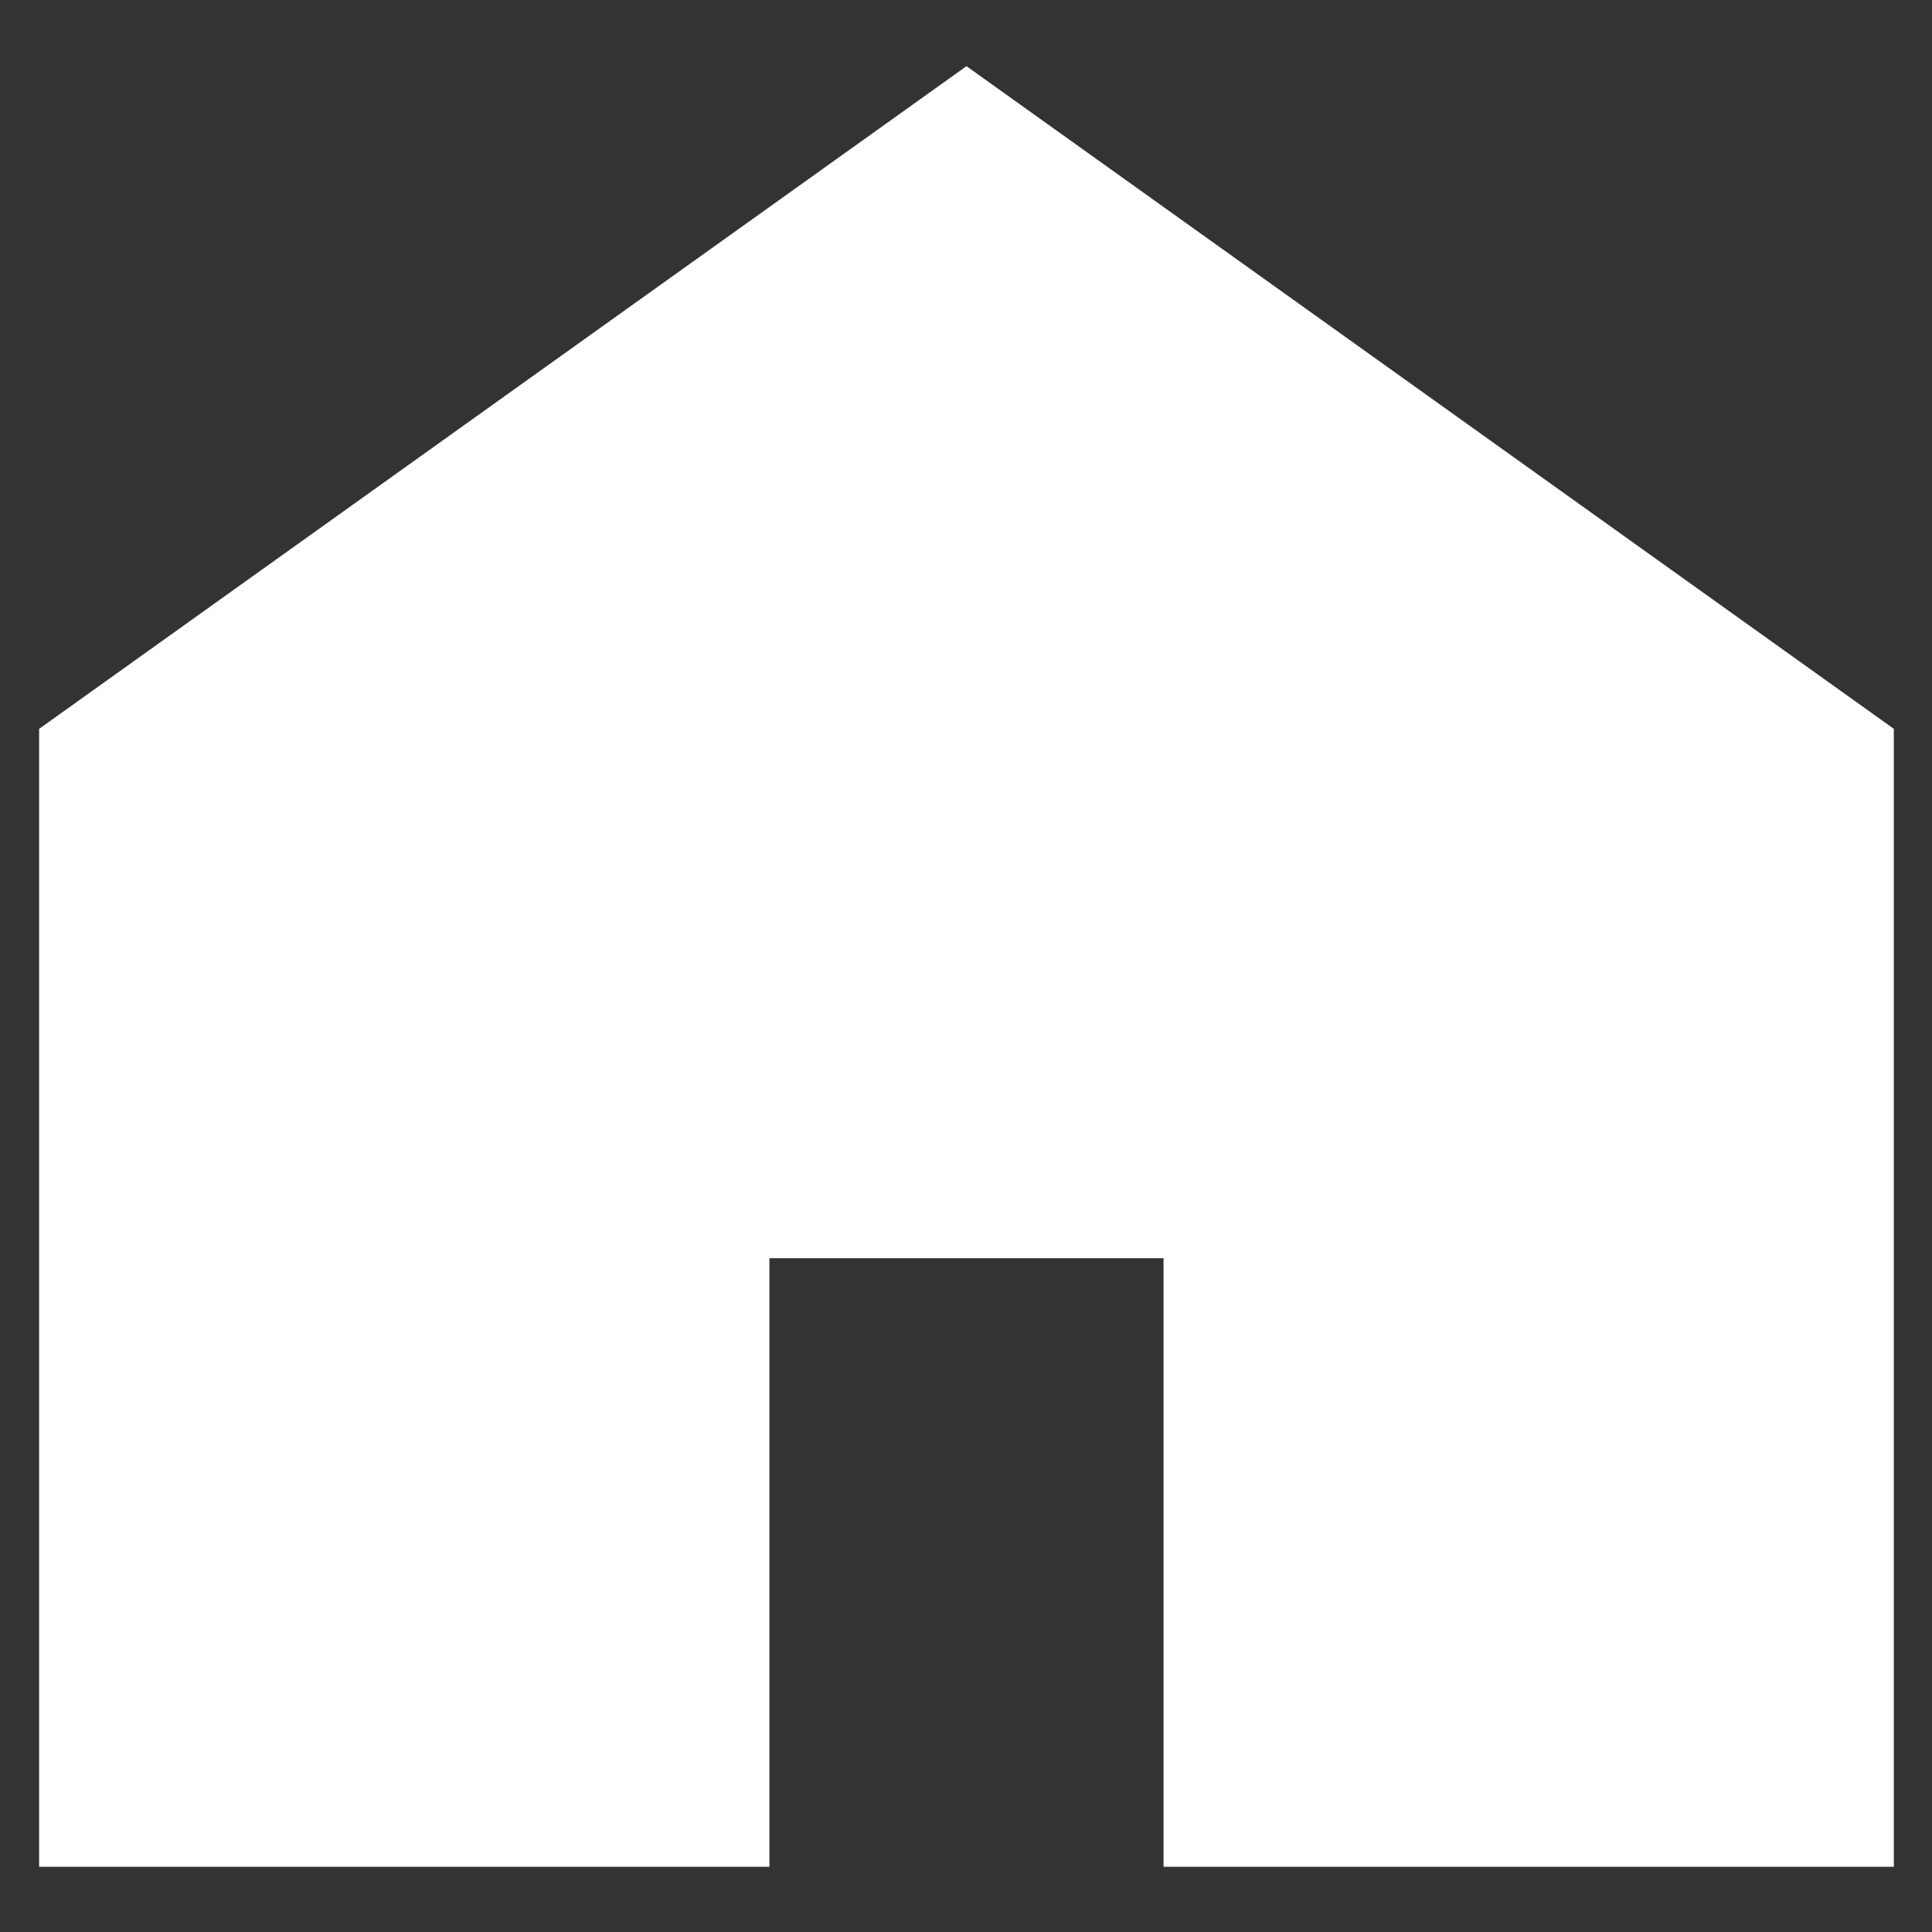
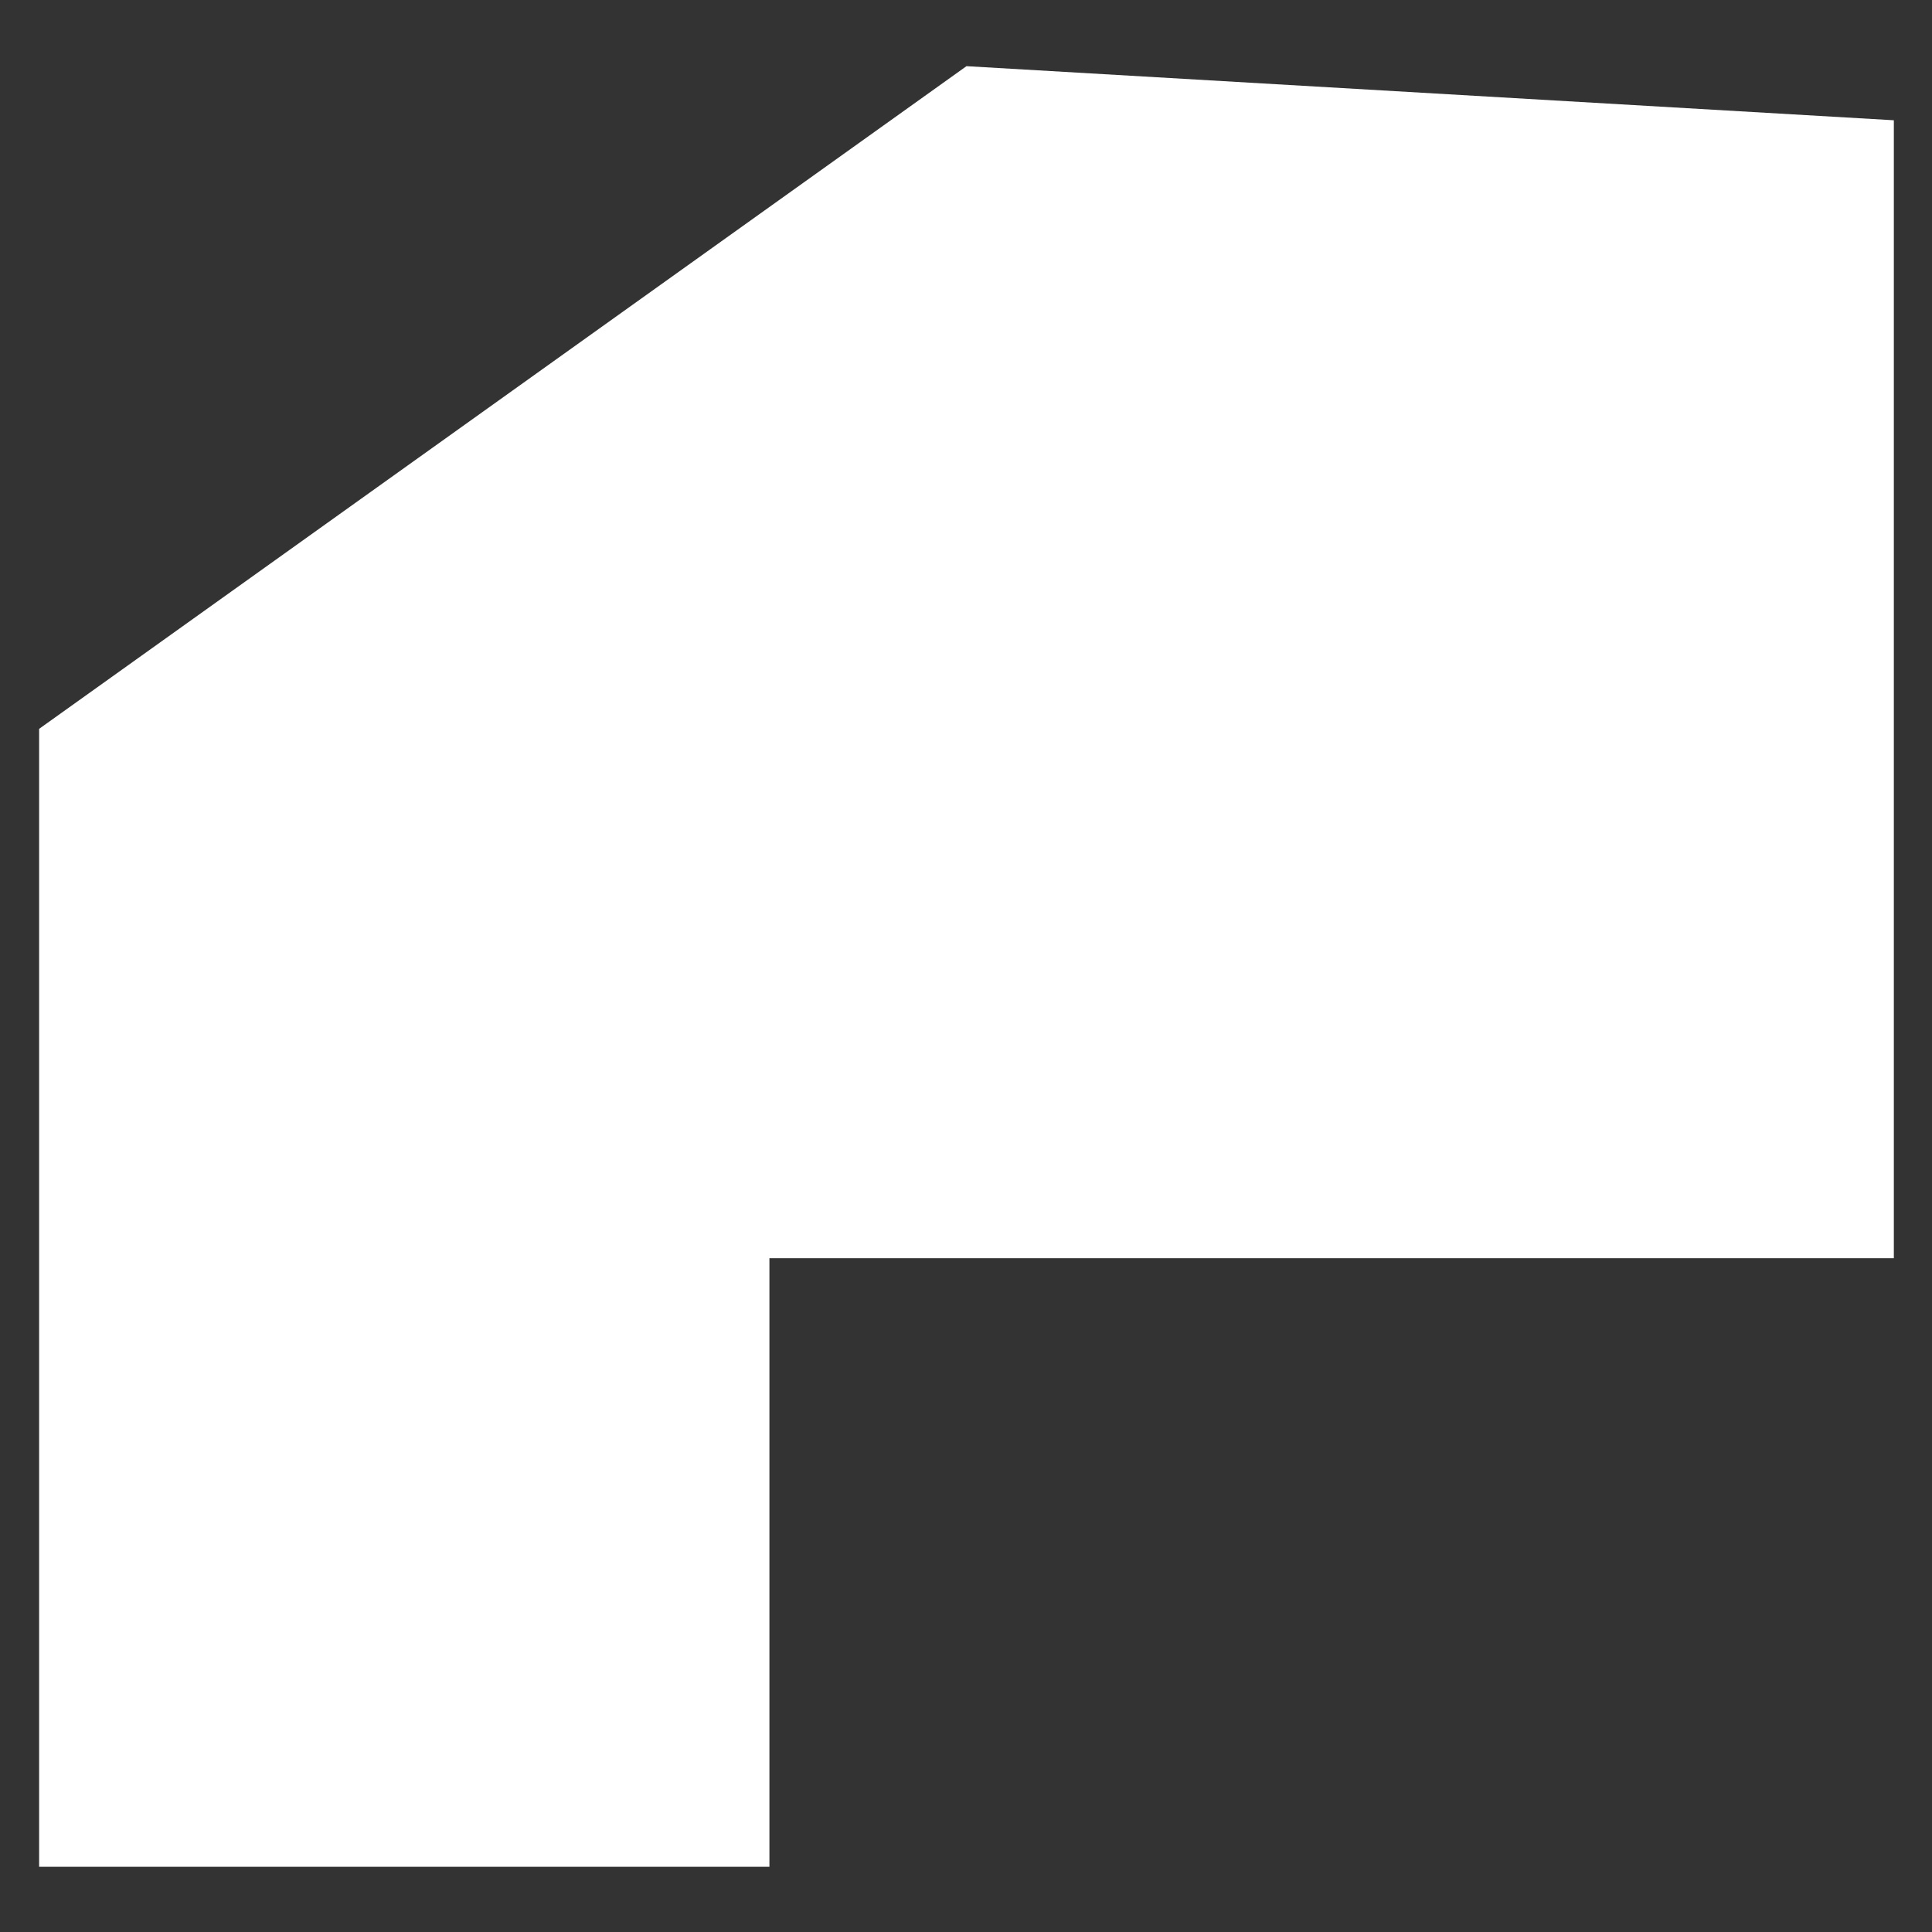
<svg xmlns="http://www.w3.org/2000/svg" version="1.1" id="レイヤー_1" x="0px" y="0px" viewBox="0 0 100 100" style="enable-background:new 0 0 100 100;" xml:space="preserve">
  <rect x="0" y="0" width="100" height="100" fill="#333333" stroke="none" />
  <style type="text/css">
	.st0{fill:#2D7F1F;}
	.st1{fill:#FFFFFF;}
	.st2{fill:none;}
	.st3{fill:#9FA0A0;}
	.st4{fill:#4B4B4B;}
</style>
  <g id="家のアイコン素材_00000017478681061734567450000002582179636994394781_" transform="translate(916.525 -2749.375)">
-     <path id="パス_758_00000124156727336312047160000000445595936970716564_" class="st1" d="M-866.5,2752.8l-48,34.3v58.9h37.8   v-31.5h20.4v31.5h37.8v-58.9L-866.5,2752.8z" />
+     <path id="パス_758_00000124156727336312047160000000445595936970716564_" class="st1" d="M-866.5,2752.8l-48,34.3v58.9h37.8   v-31.5h20.4h37.8v-58.9L-866.5,2752.8z" />
  </g>
</svg>